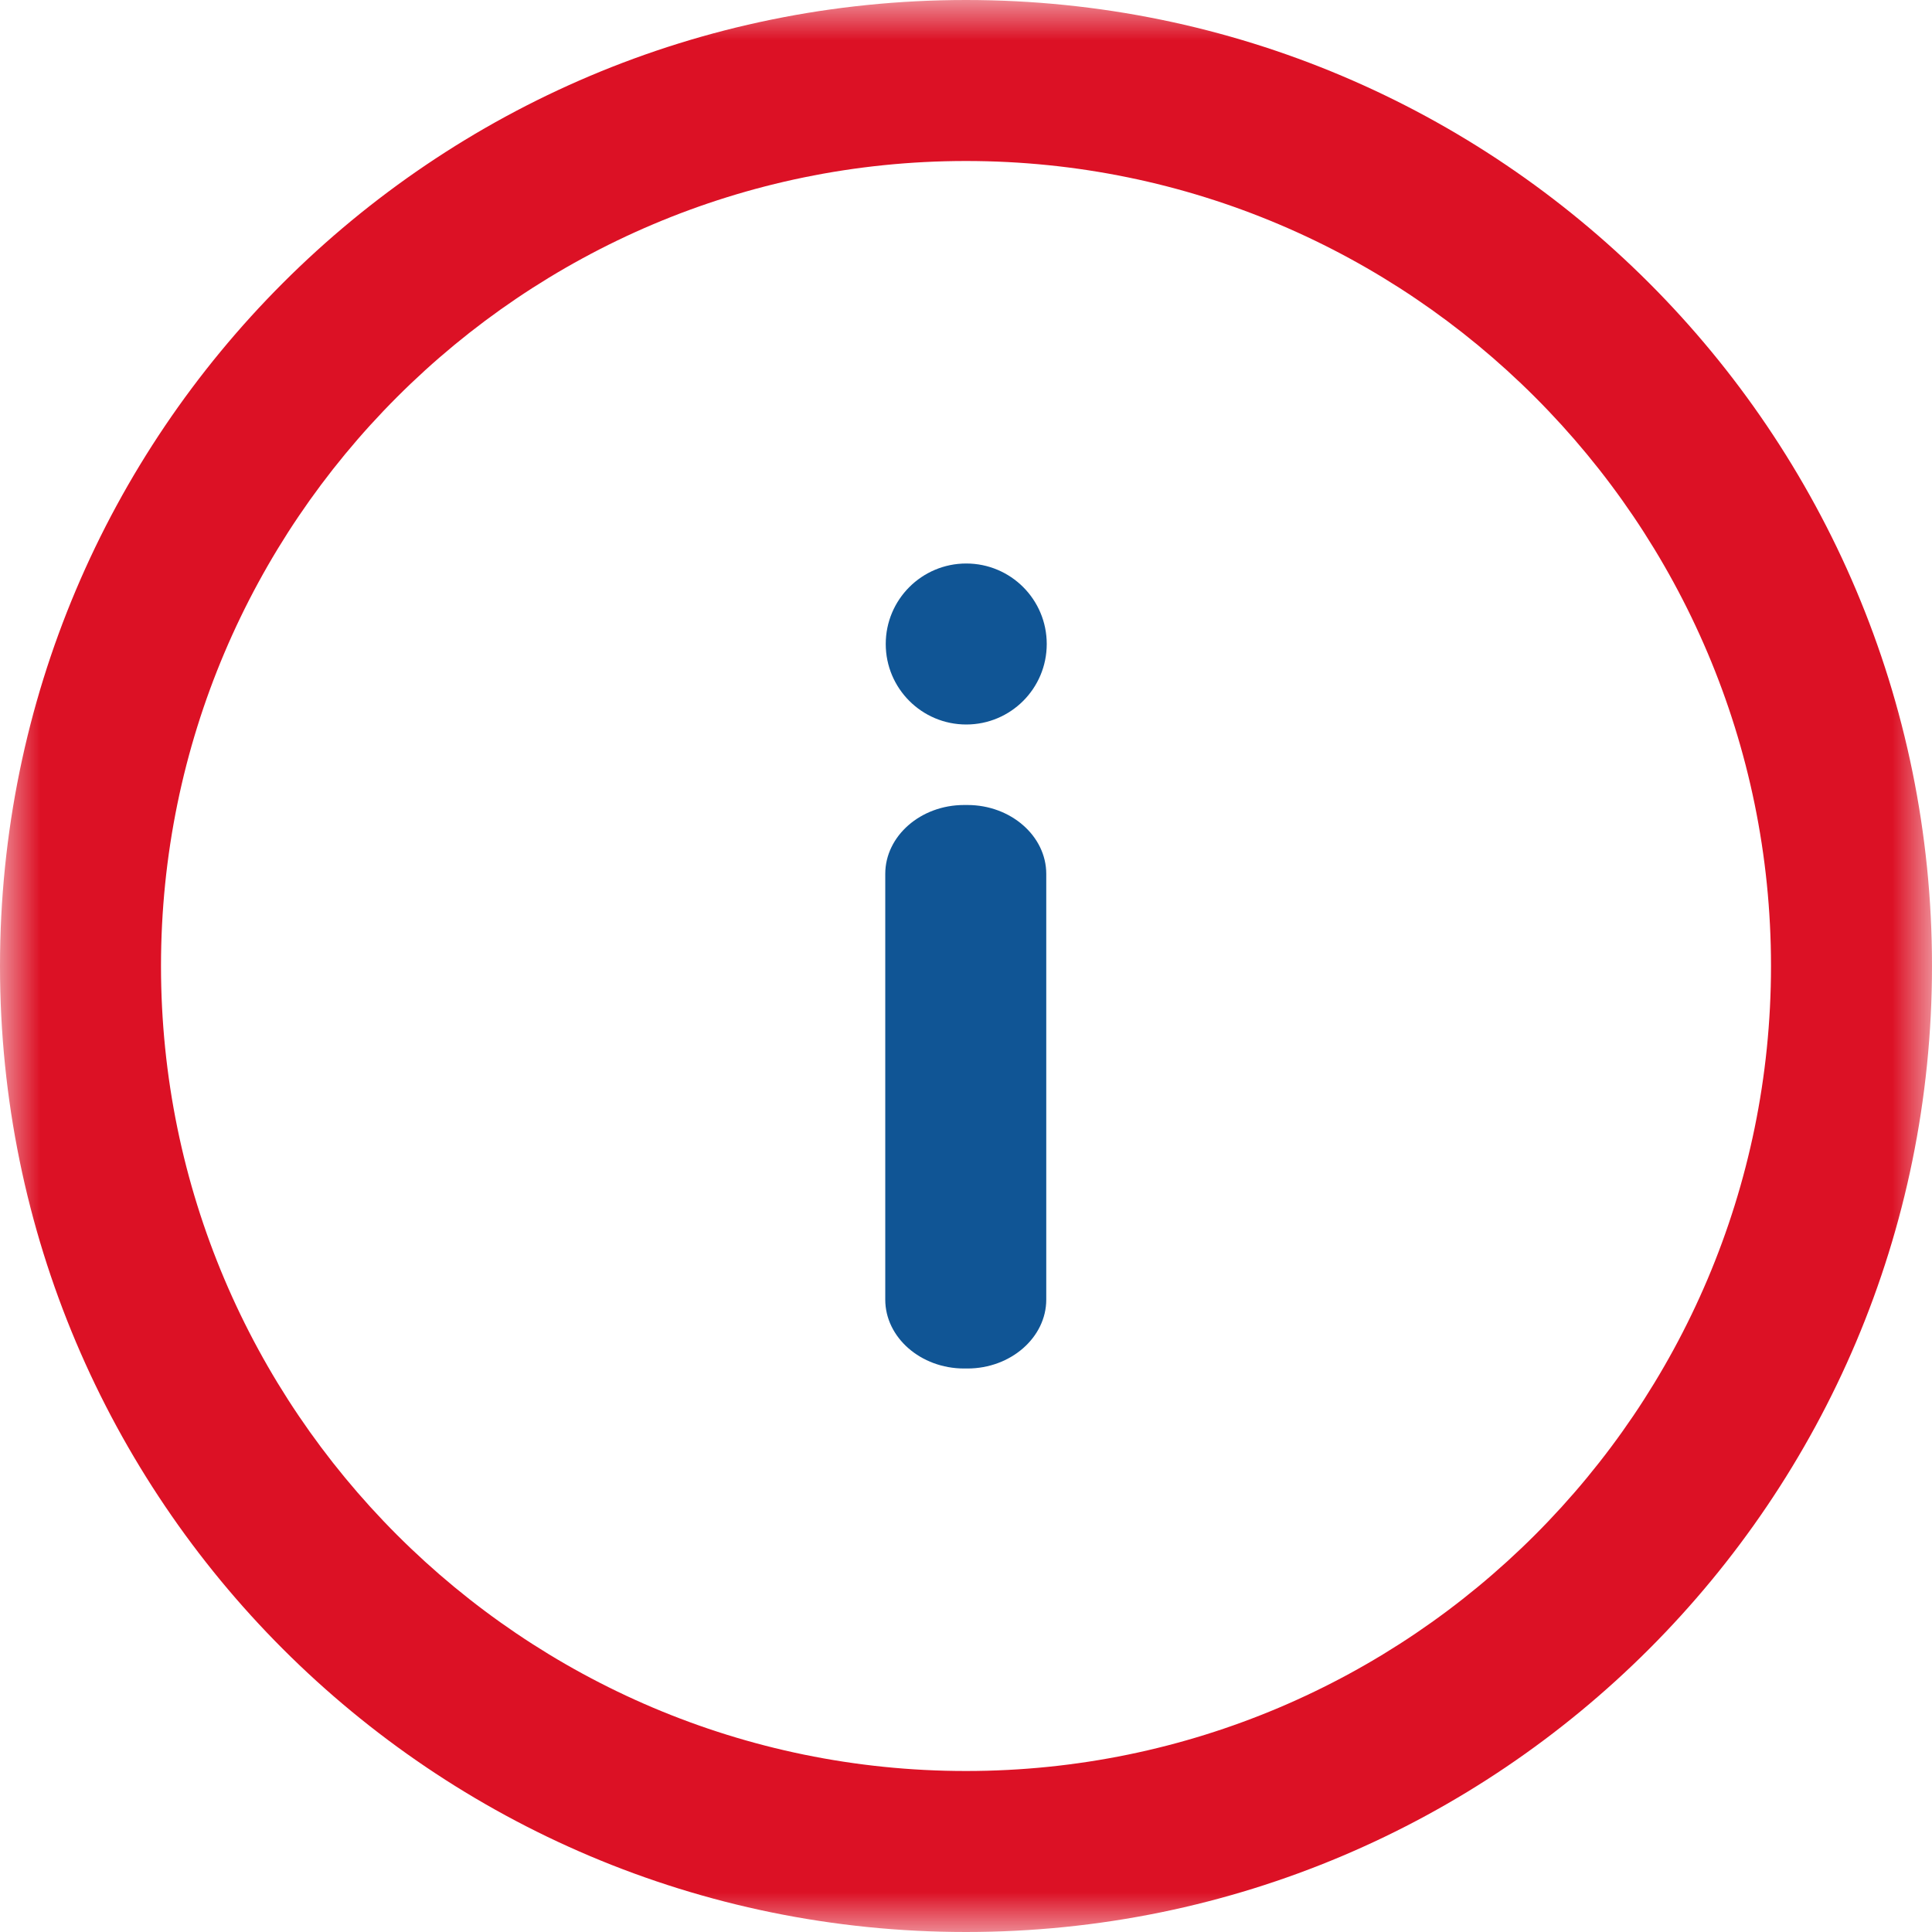
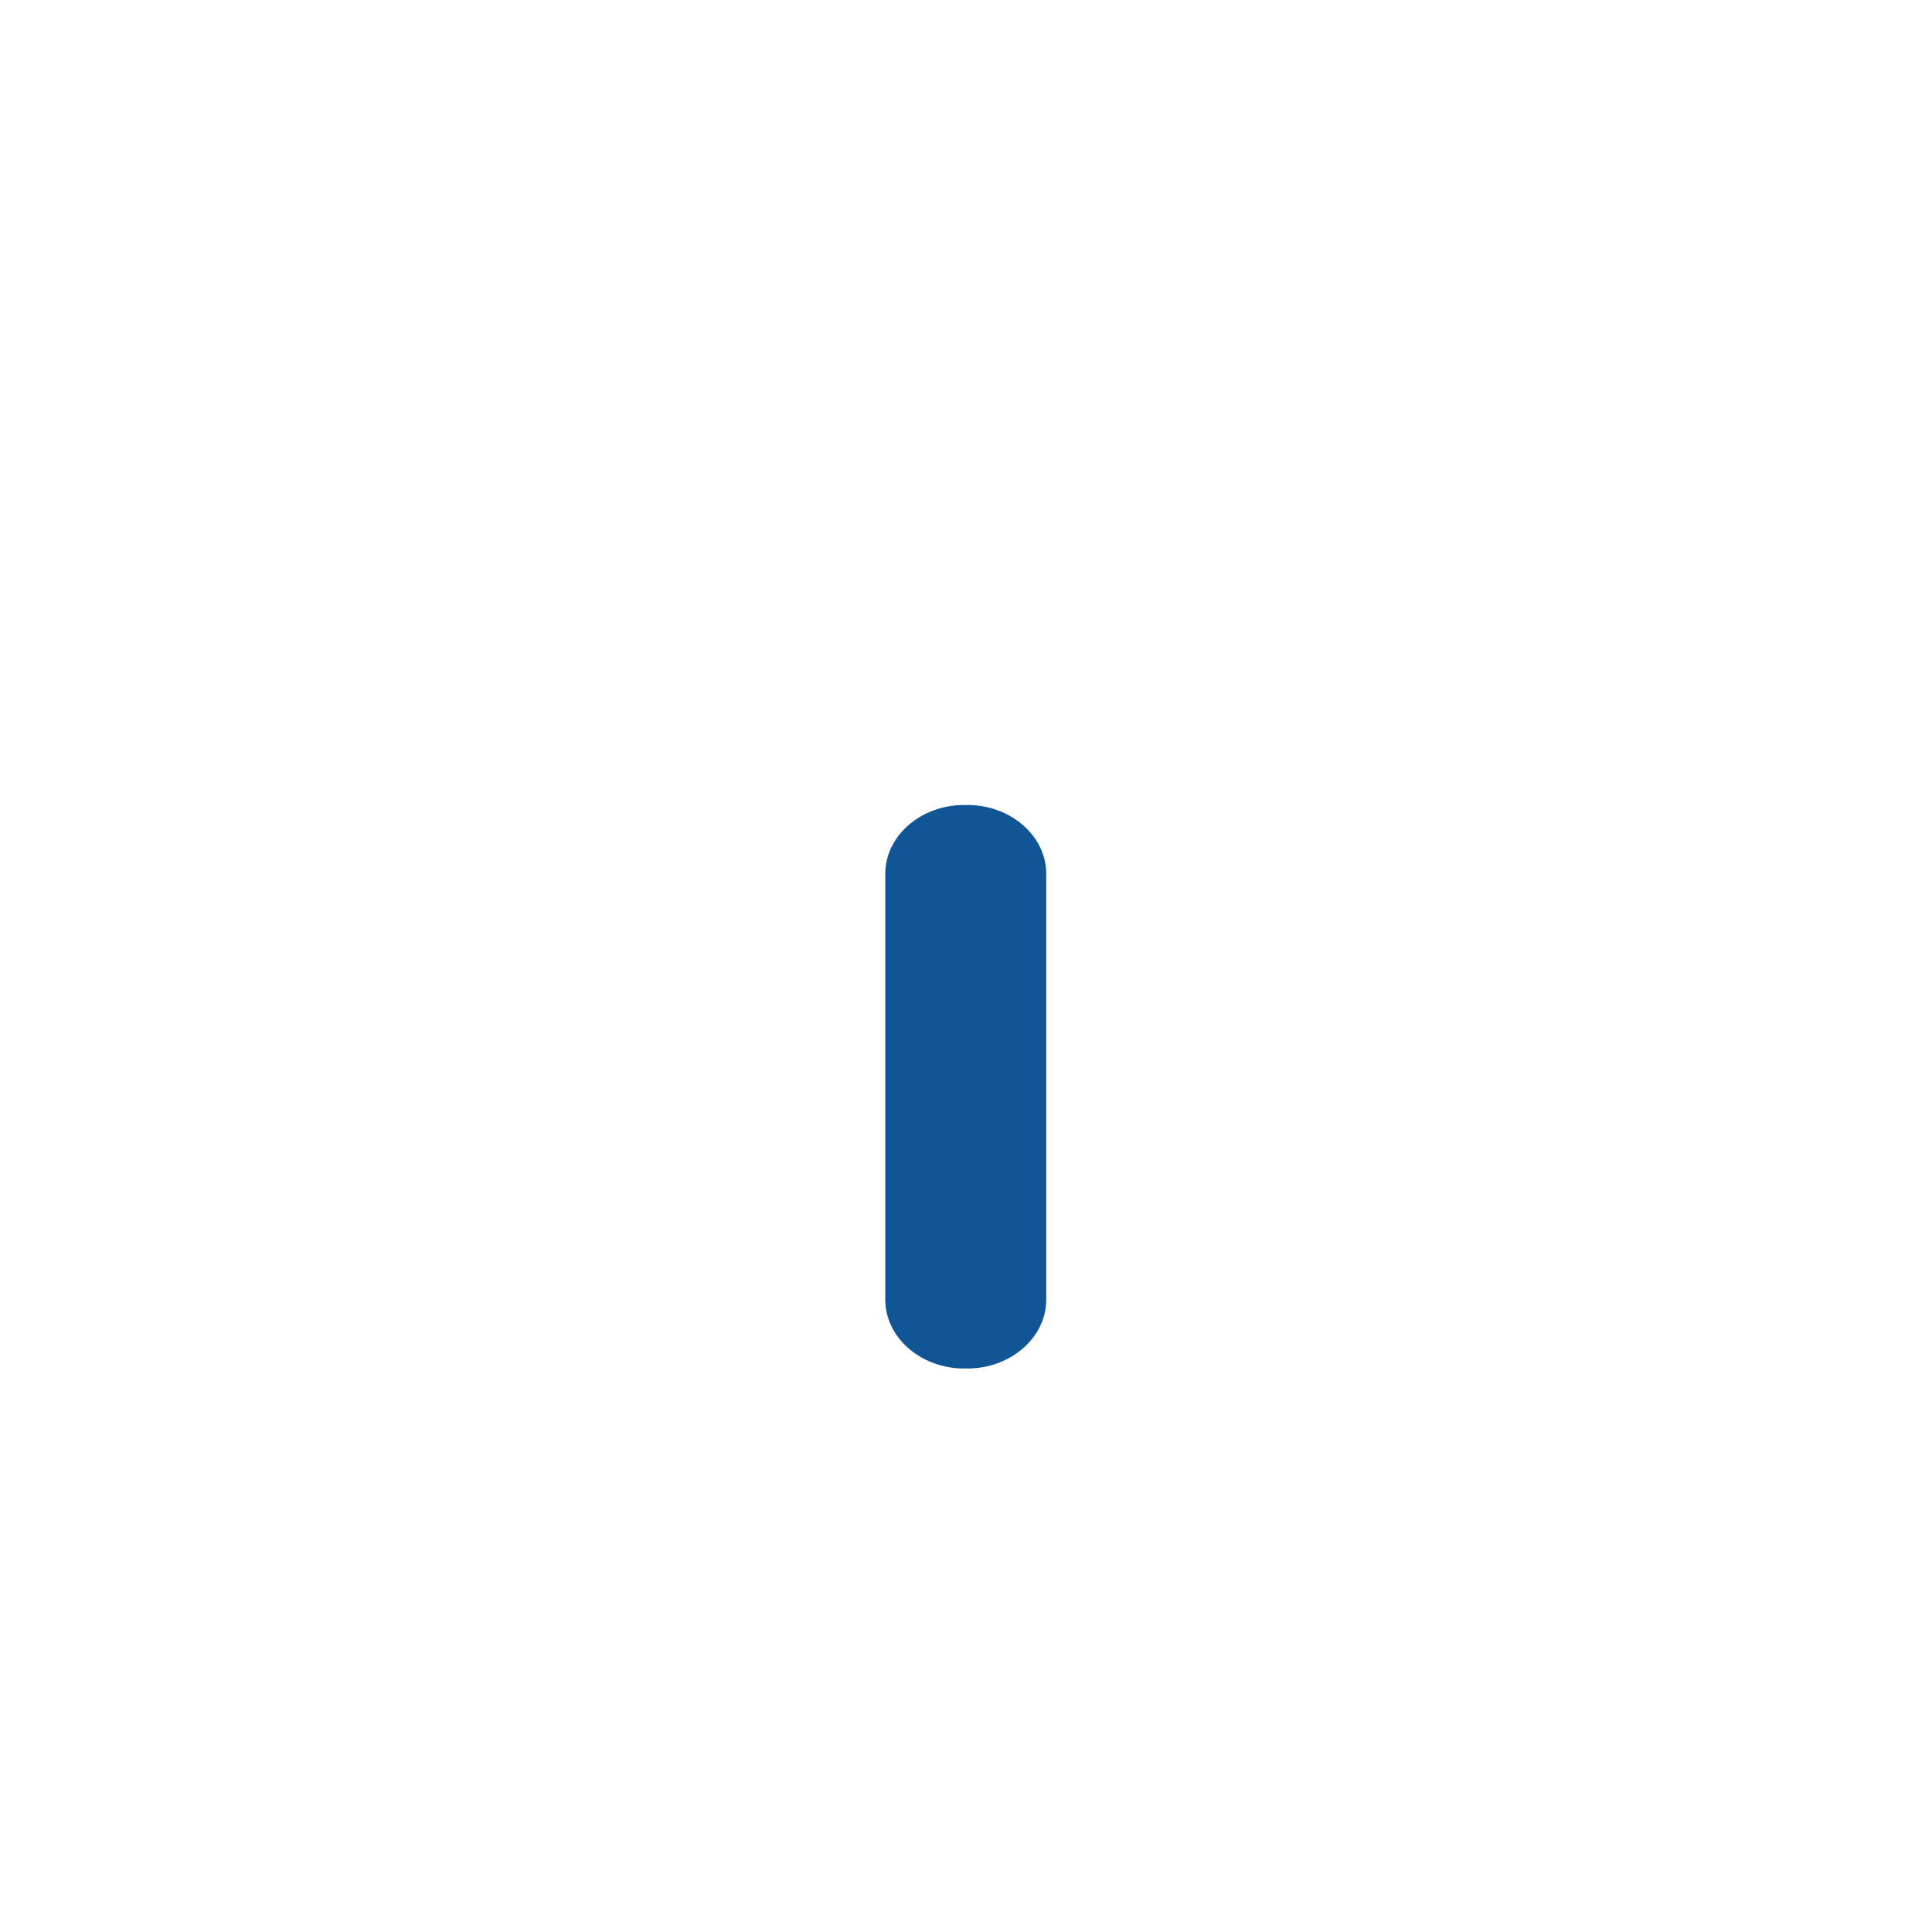
<svg xmlns="http://www.w3.org/2000/svg" xmlns:xlink="http://www.w3.org/1999/xlink" width="24px" height="24px" viewBox="0 0 24 24" version="1.1">
  <title>Page 1</title>
  <desc>Created with Sketch.</desc>
  <defs>
-     <polygon id="path-1" points="0 0 24 0 24 24 0 24" />
-   </defs>
+     </defs>
  <g id="Symbols" stroke="none" stroke-width="1" fill="none" fill-rule="evenodd">
    <g id="Icons-/-24x24-/-Info">
      <g id="Page-1">
        <g id="Group-3">
          <mask id="mask-2" fill="white">
            <use xlink:href="#path-1" />
          </mask>
          <g id="Clip-2" />
-           <path d="M12,-0 C5.373,-0 -0,5.373 -0,12 C-0,18.627 5.373,24 12,24 C18.627,24 24,18.627 24,12 C24,5.373 18.627,-0 12,-0 M12,2 C17.514,2 22,6.486 22,12 C22,17.514 17.514,22 12,22 C6.486,22 2,17.514 2,12 C2,6.486 6.486,2 12,2" id="Fill-1" fill="#DC1125" mask="url(#mask-2)" />
+           <path d="M12,-0 C5.373,-0 -0,5.373 -0,12 C-0,18.627 5.373,24 12,24 C18.627,24 24,18.627 24,12 C24,5.373 18.627,-0 12,-0 C17.514,2 22,6.486 22,12 C22,17.514 17.514,22 12,22 C6.486,22 2,17.514 2,12 C2,6.486 6.486,2 12,2" id="Fill-1" fill="#DC1125" mask="url(#mask-2)" />
        </g>
        <path d="M12.018,10 L11.976,10 C11.437,10 10.997,10.385 10.997,10.856 L10.997,16.144 C10.997,16.614 11.437,17 11.976,17 L12.018,17 C12.556,17 12.997,16.614 12.997,16.144 L12.997,10.856 C12.997,10.385 12.556,10 12.018,10" id="Fill-4" fill="#105595" />
-         <path d="M12.003,9 C12.556,9 13.003,8.552 13.003,8 C13.003,7.448 12.556,7 12.003,7 C11.451,7 11.003,7.448 11.003,8 C11.003,8.552 11.451,9 12.003,9" id="Fill-6" fill="#105595" />
      </g>
    </g>
  </g>
</svg>